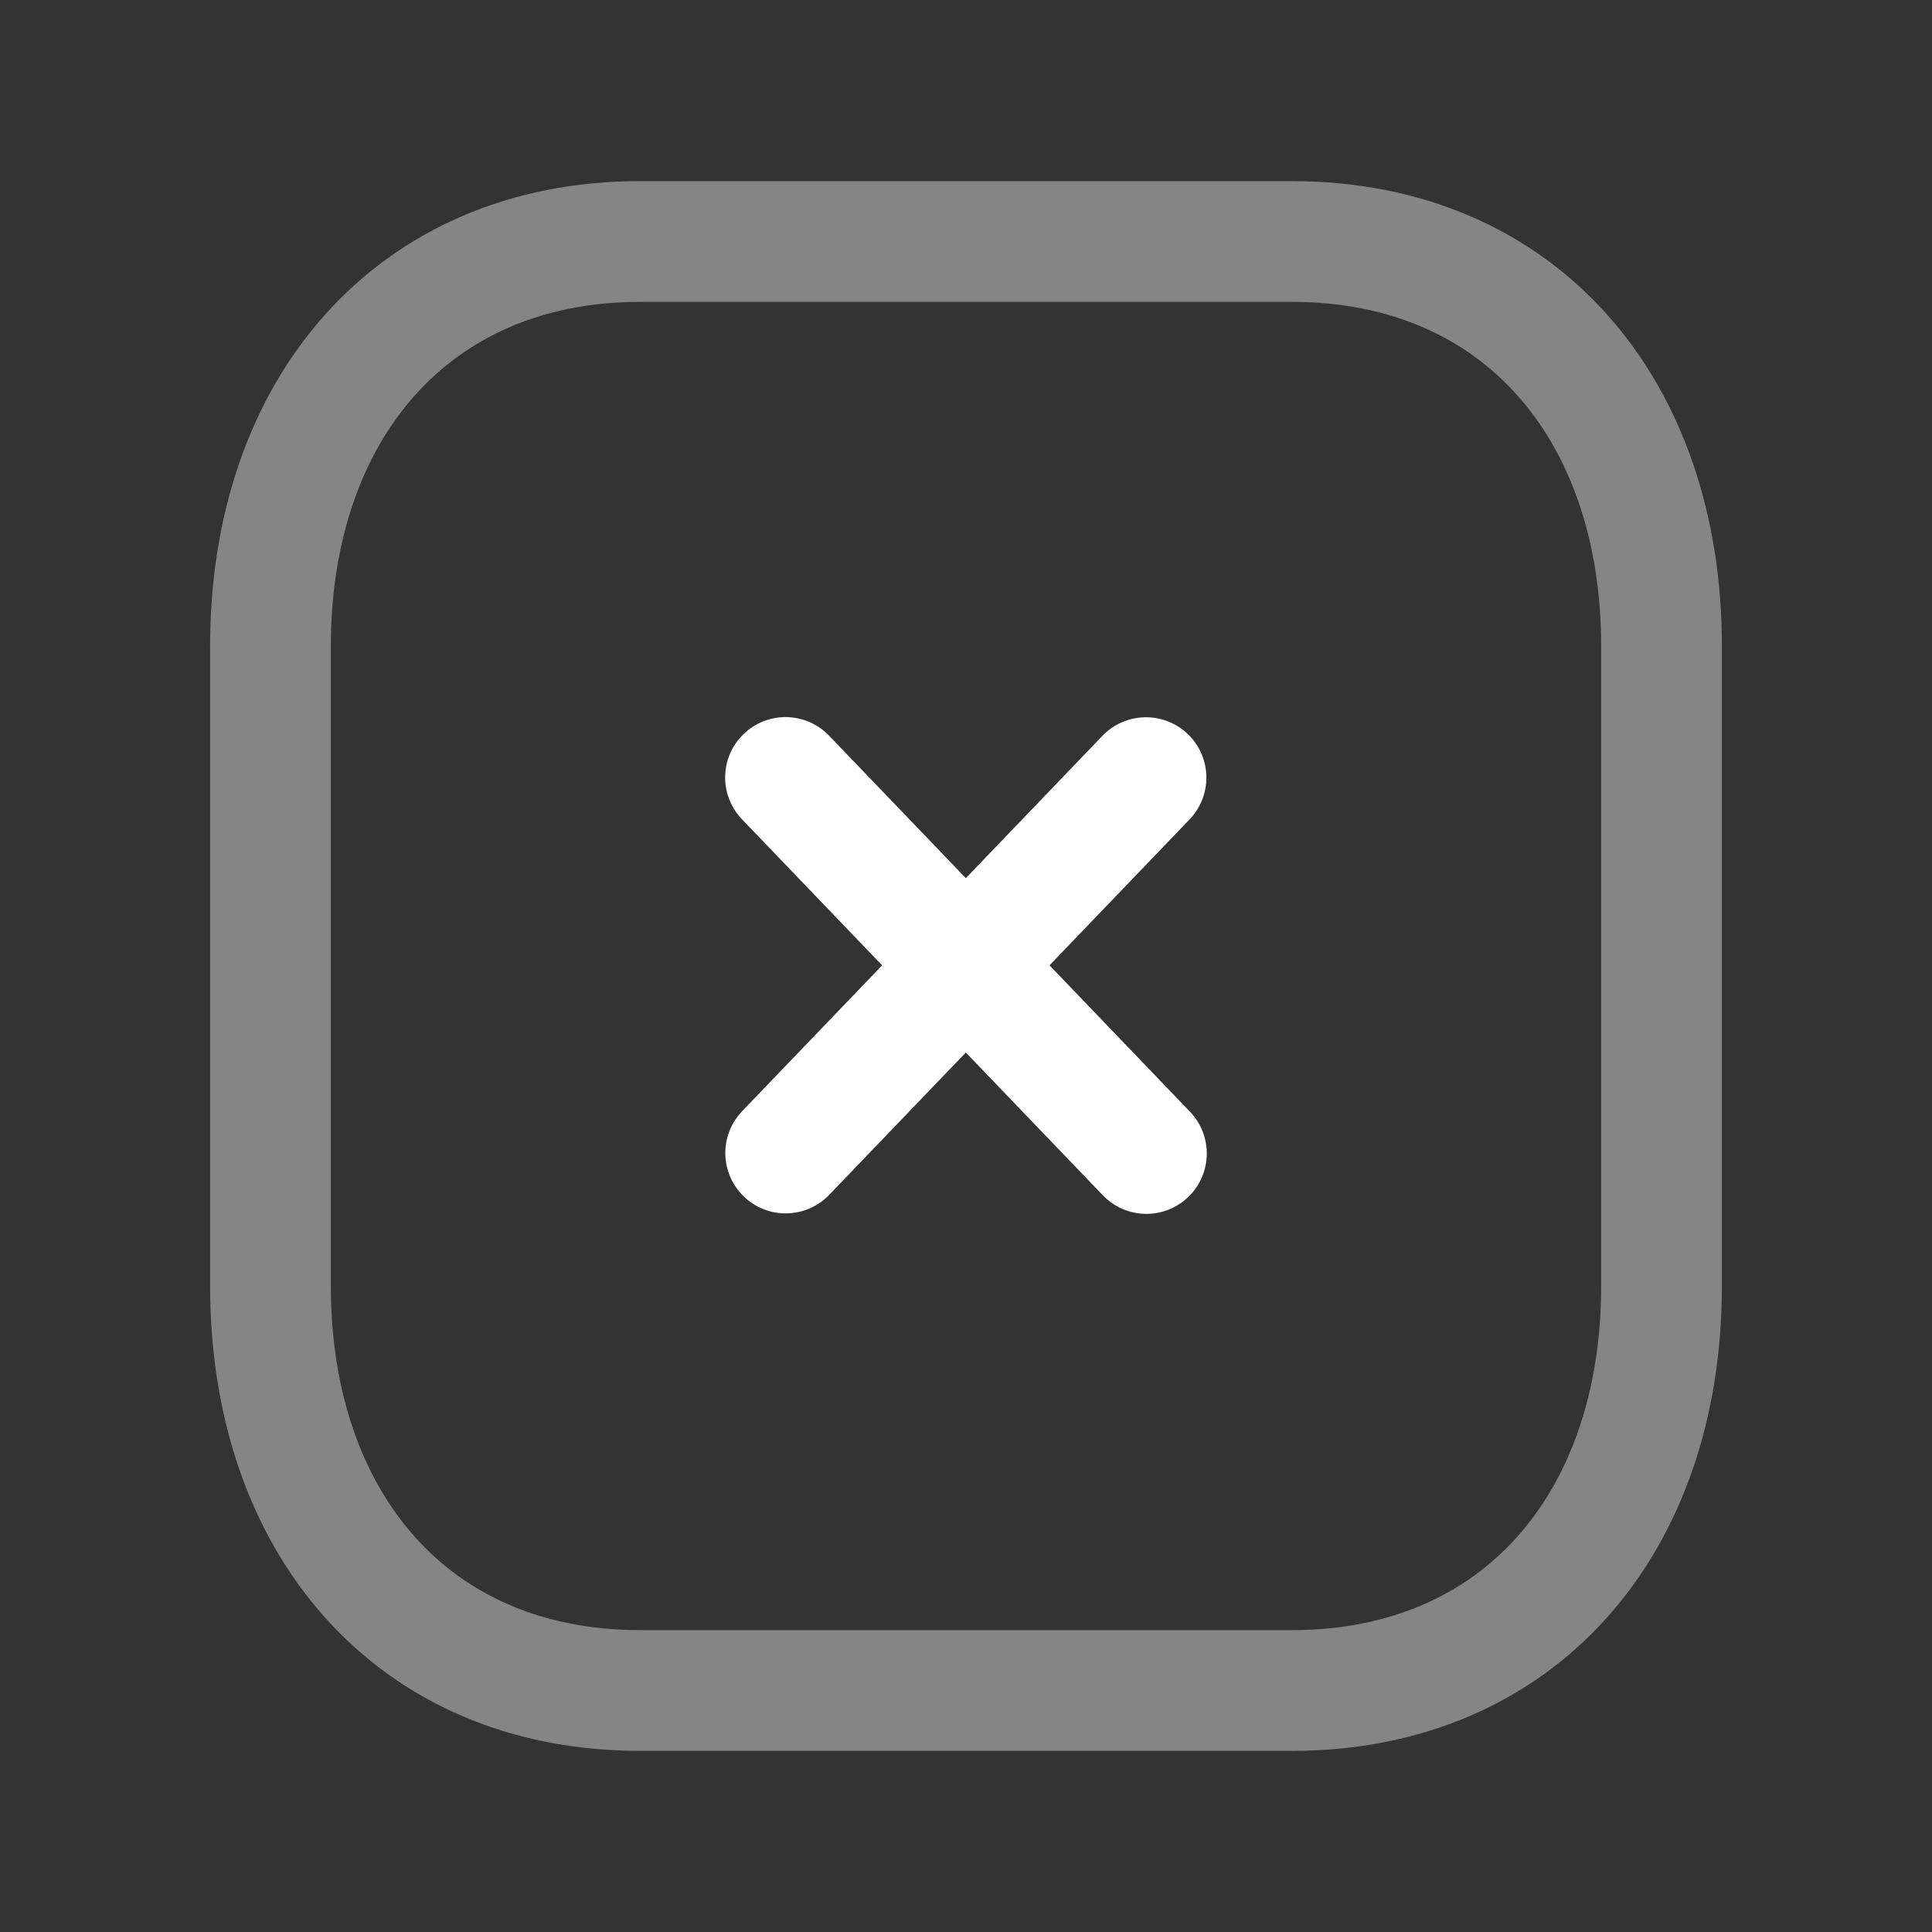
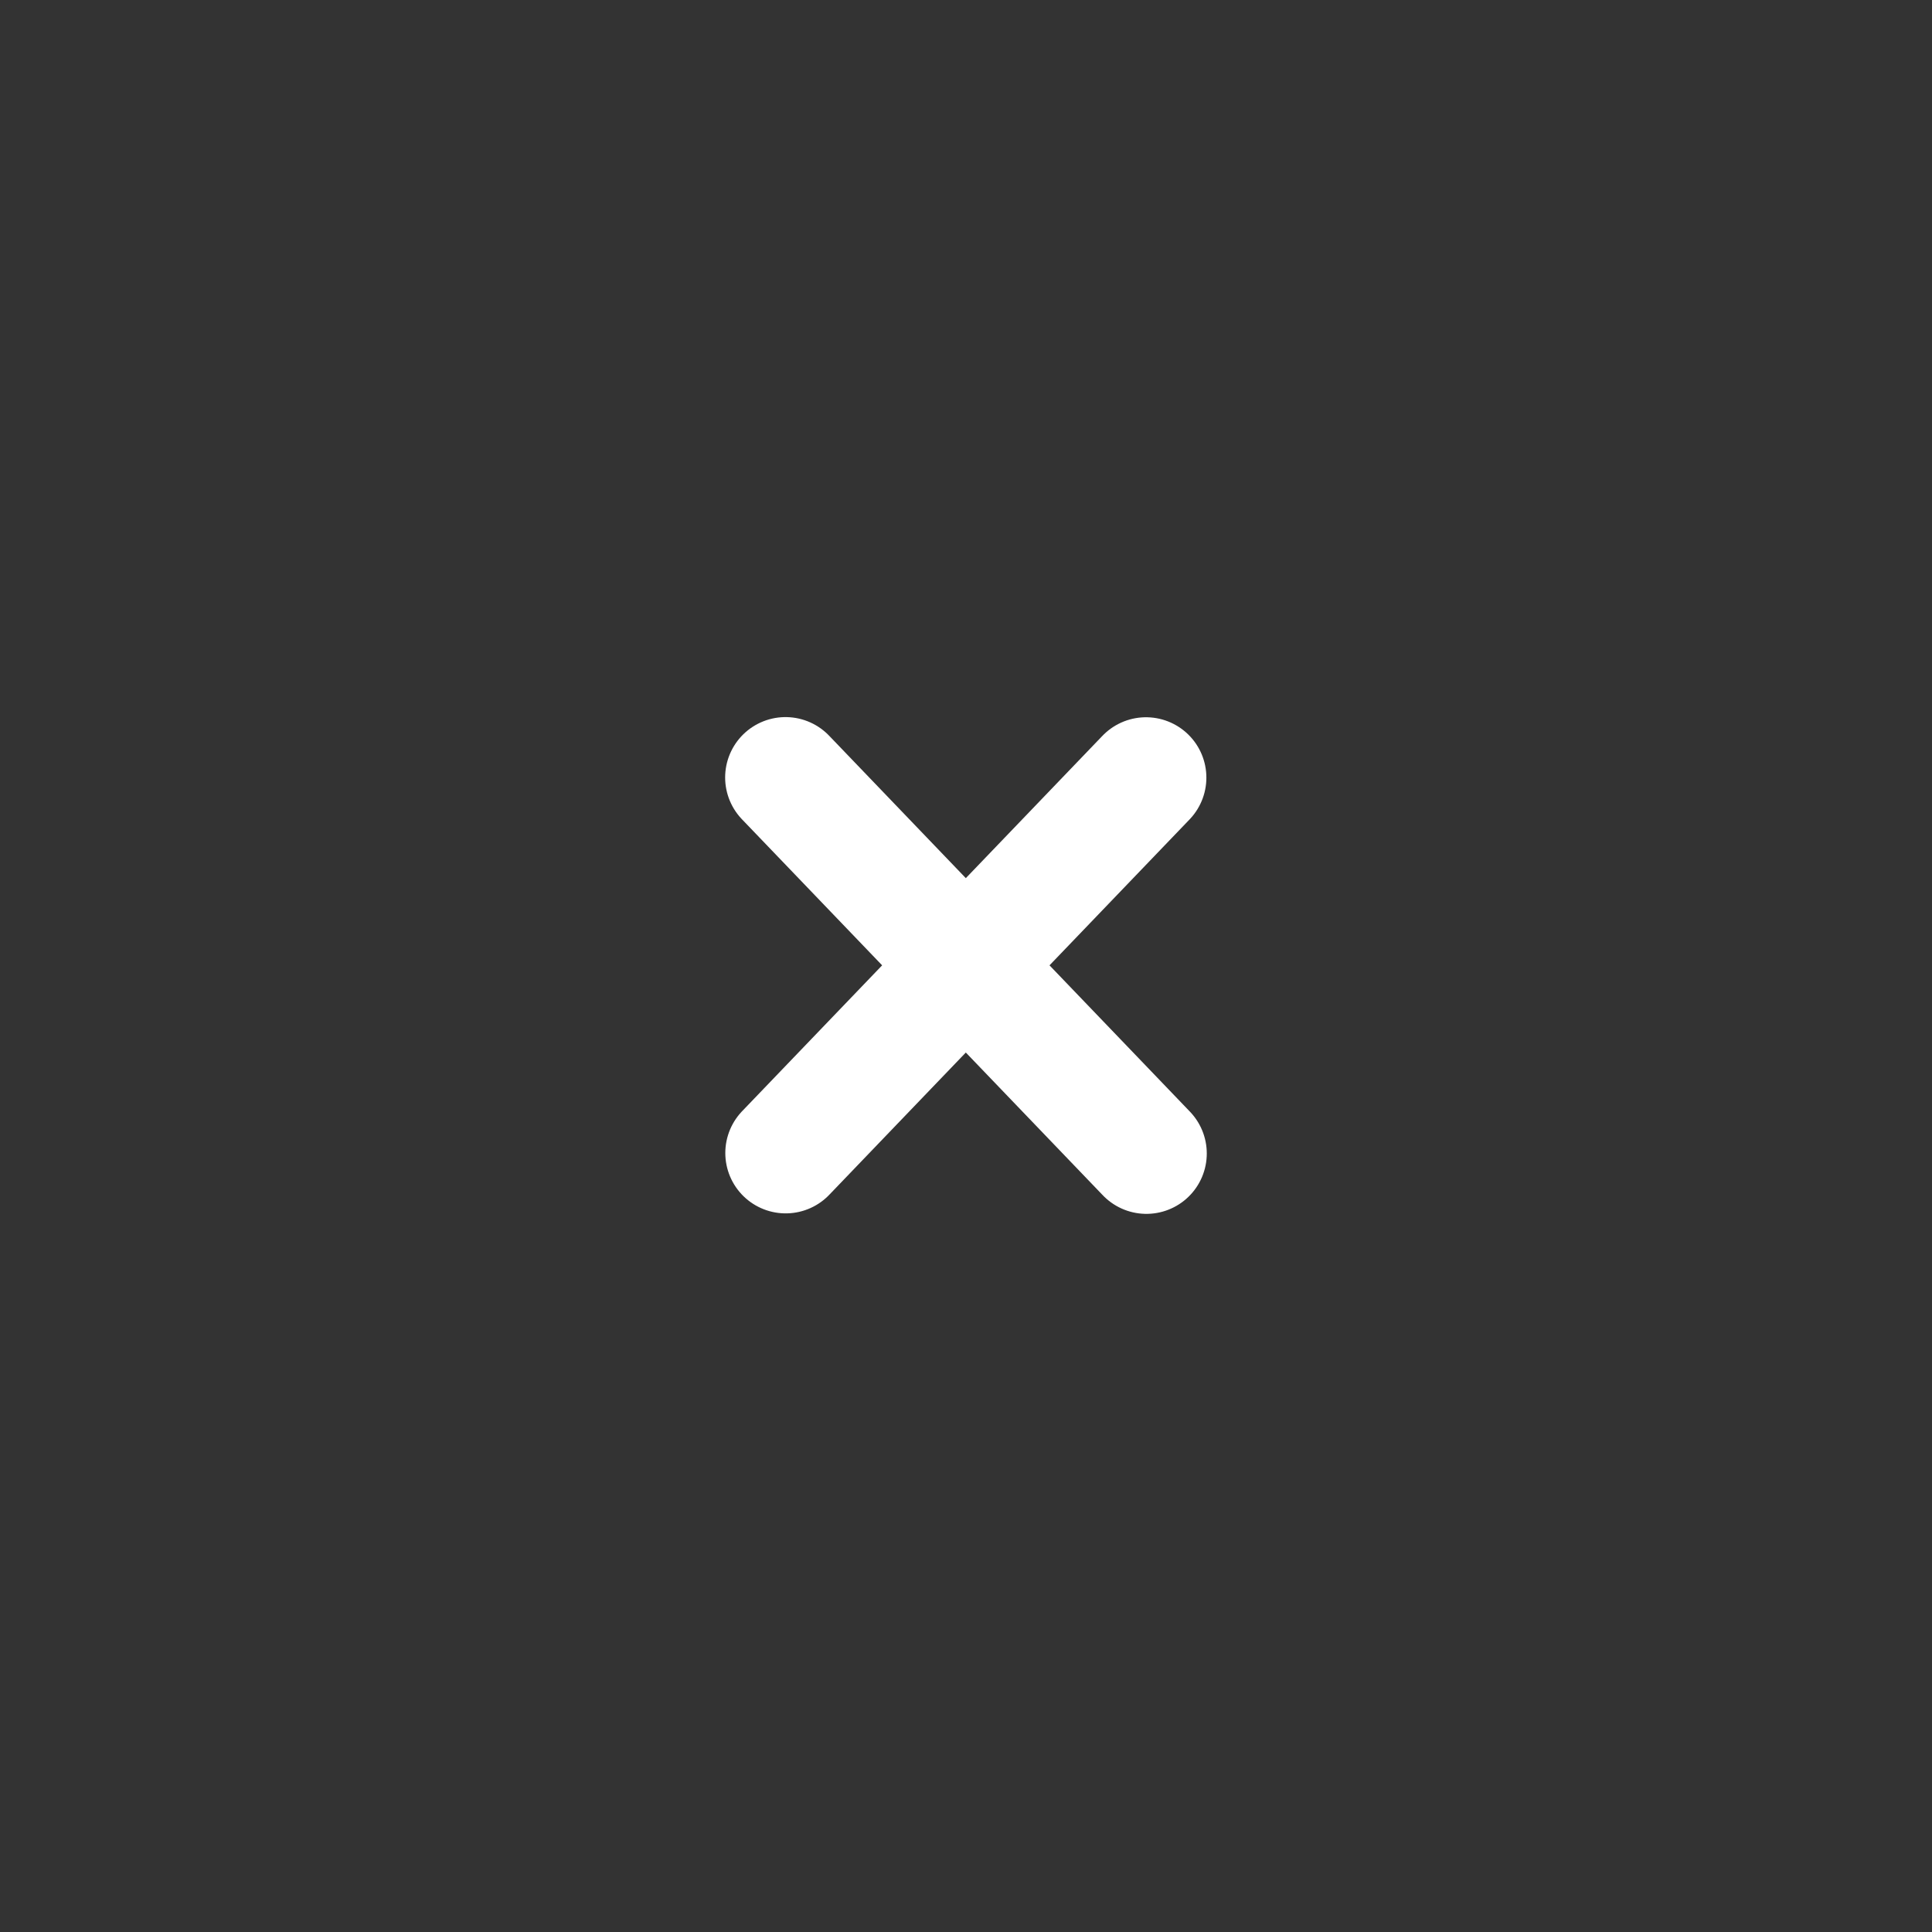
<svg xmlns="http://www.w3.org/2000/svg" fill="none" viewBox="0 0 24 24" height="24" width="24">
  <rect x="0" y="0" width="24" height="24" fill="#333333" stroke="none" />
-   <path stroke-linejoin="round" stroke-linecap="round" stroke-width="1.5" stroke="white" d="M7.951 3H16.049C18.879 3 20.64 5.081 20.64 8.026V15.974C20.64 18.919 18.879 21 16.048 21H7.951C5.121 21 3.36 18.919 3.36 15.974V8.026C3.36 5.081 5.129 3 7.951 3Z" opacity="0.4" />
  <path stroke-linejoin="round" stroke-linecap="round" stroke-width="1.5" stroke="white" d="M14.236 9.66L9.76 14.323M14.241 14.329L9.758 9.658" />
</svg>